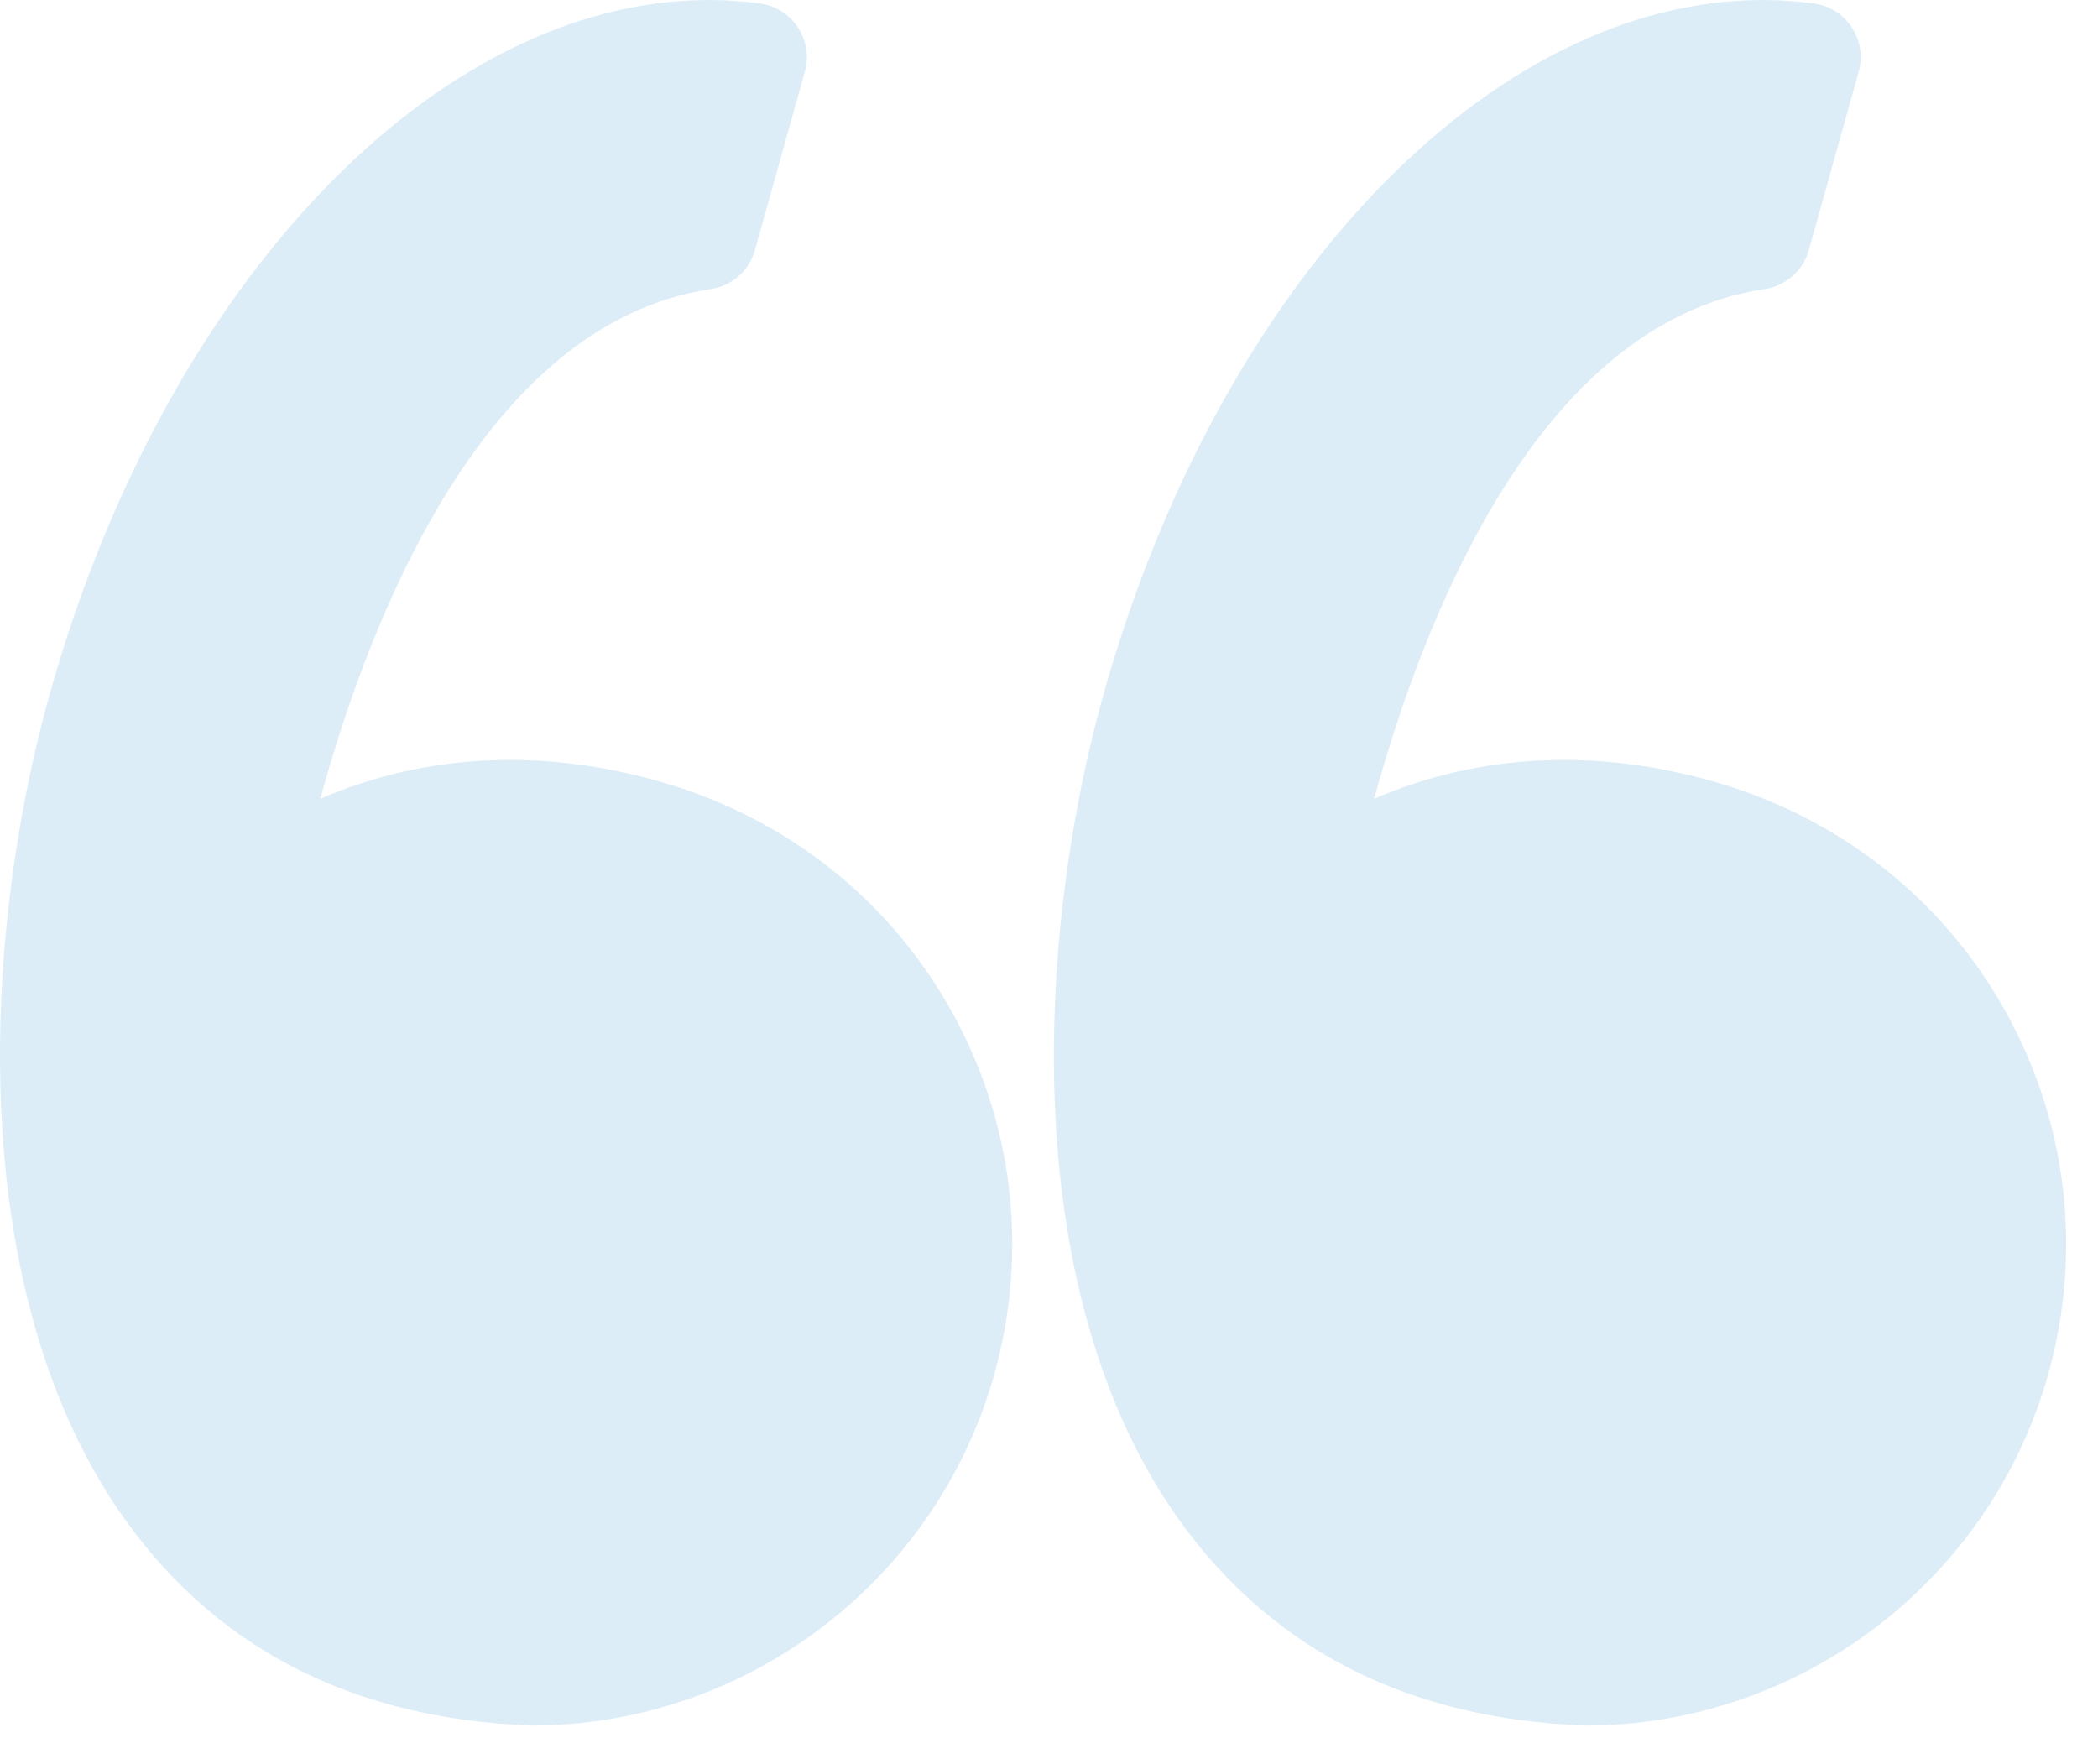
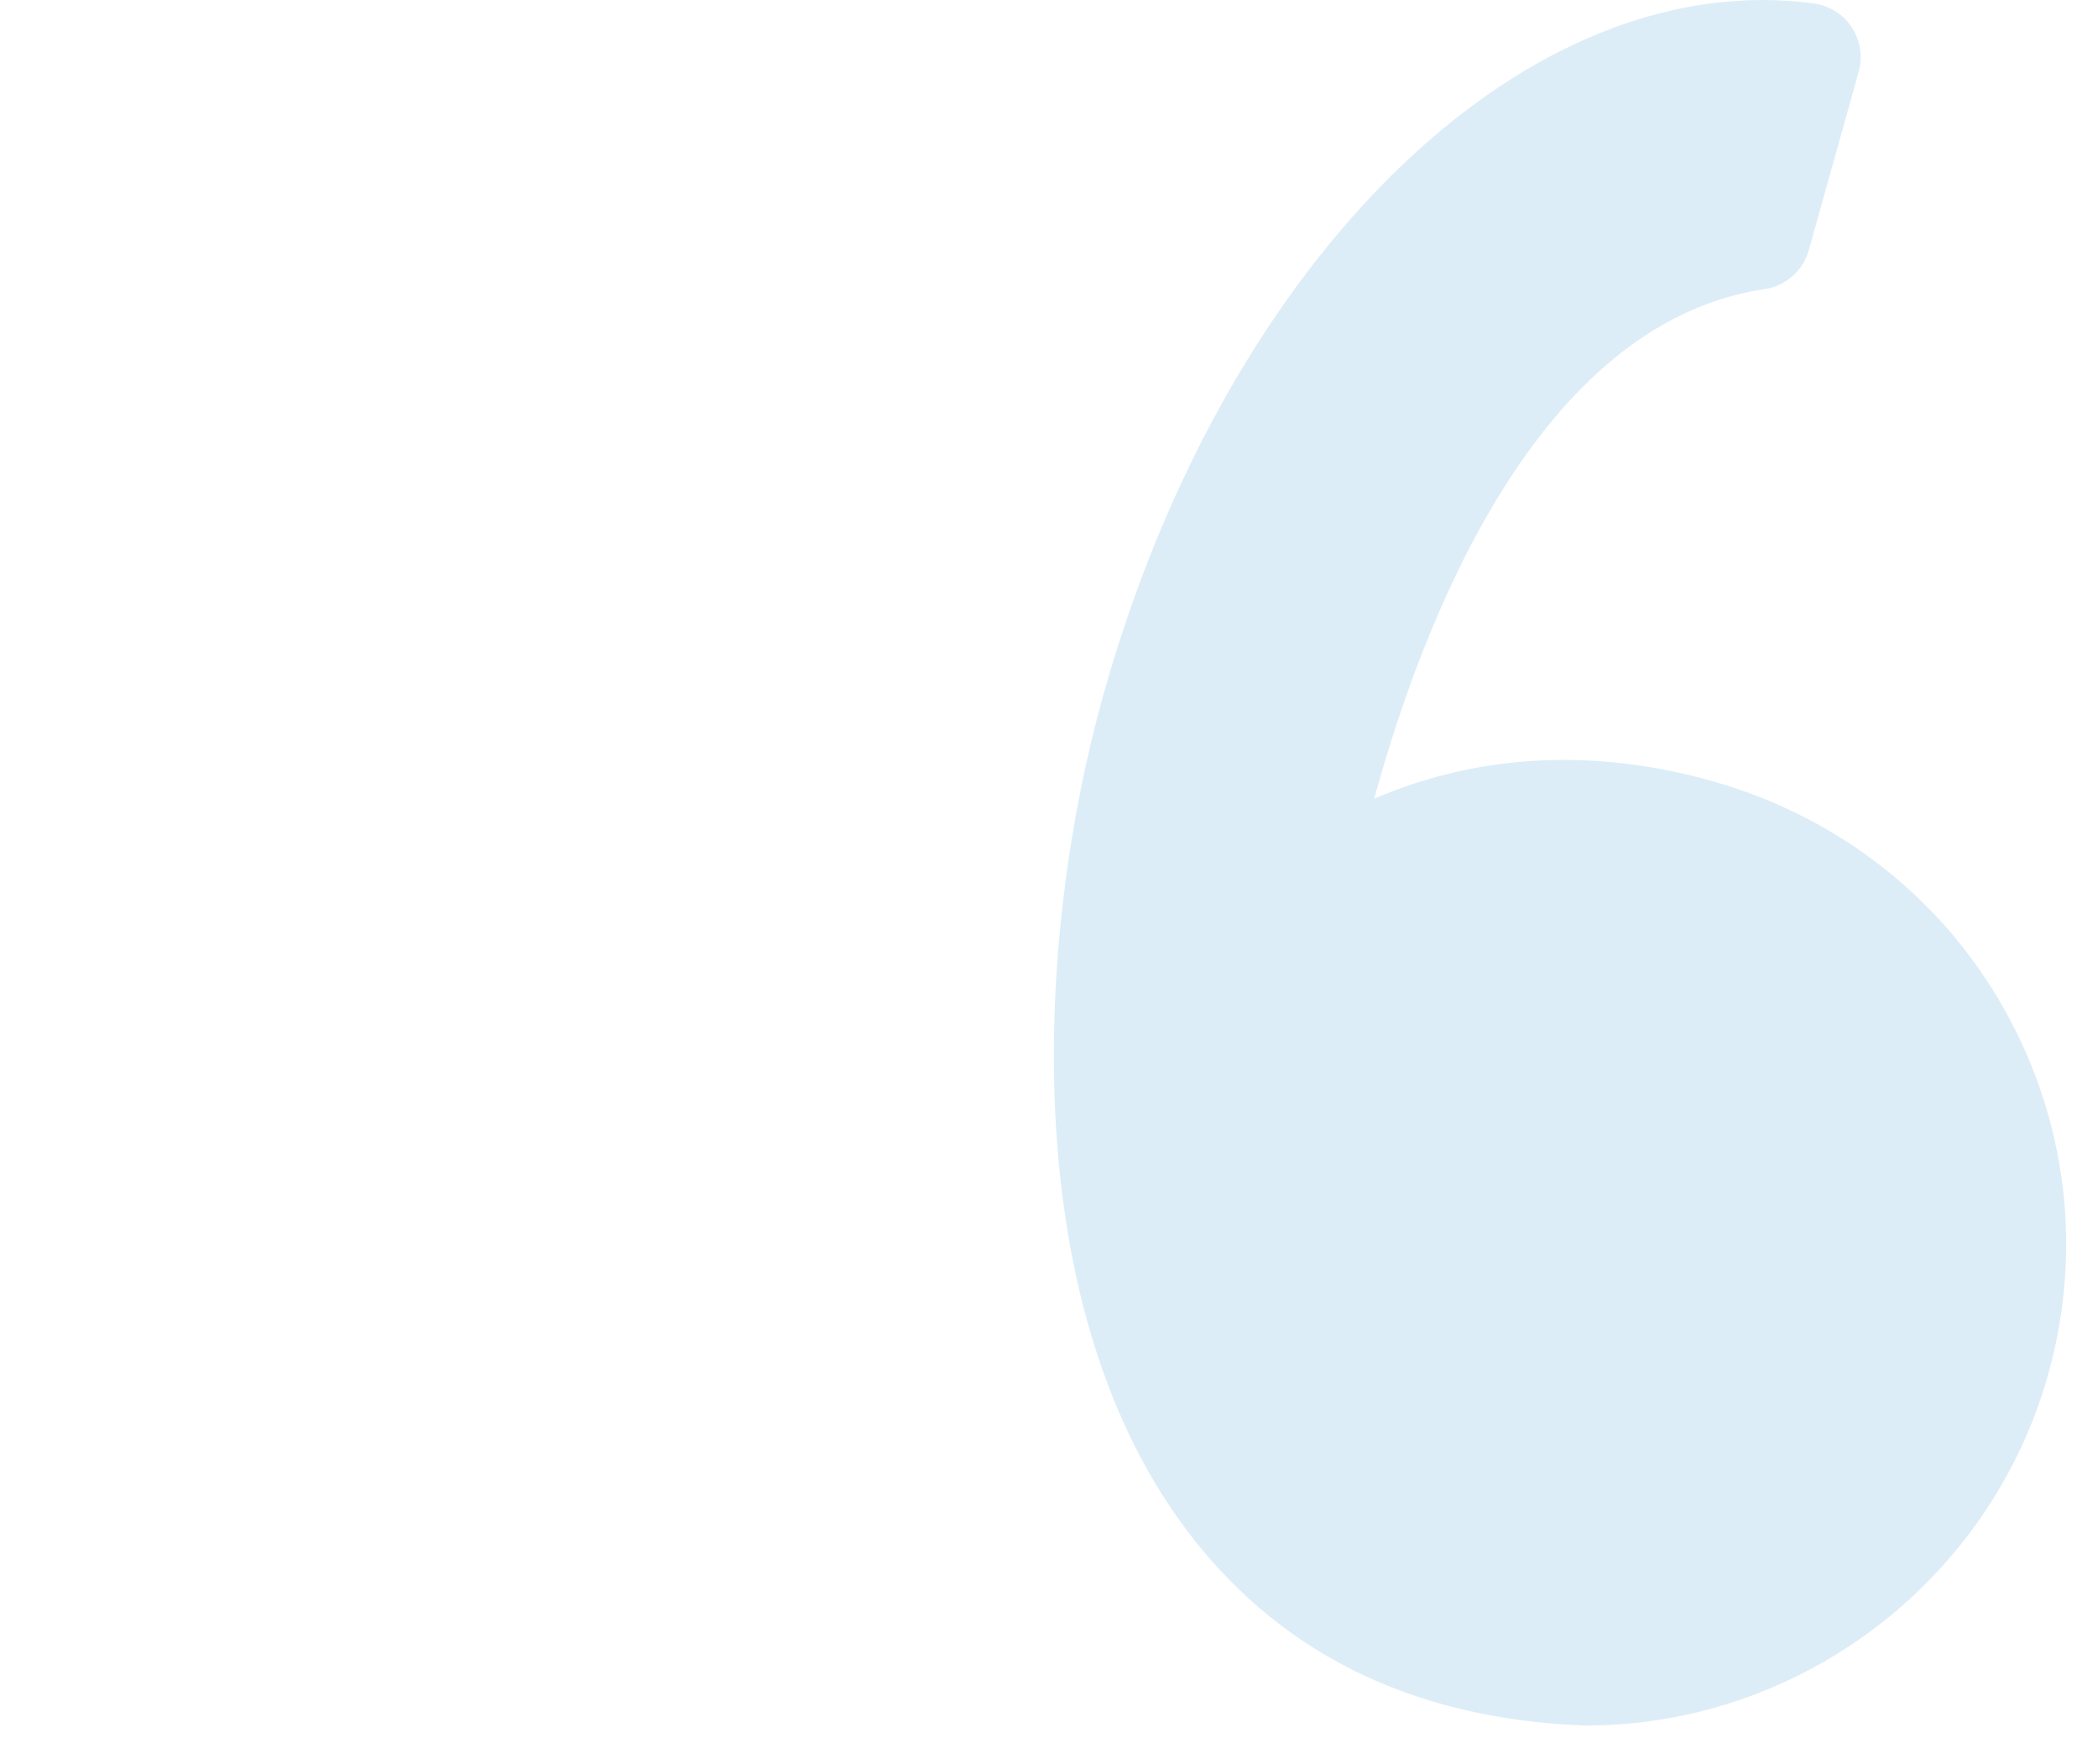
<svg xmlns="http://www.w3.org/2000/svg" width="44" height="37" viewBox="0 0 44 37" fill="none">
-   <path d="M13.869 16.4C12.802 16.093 11.734 15.937 10.696 15.937C9.093 15.937 7.755 16.303 6.718 16.752C7.718 13.091 10.12 6.774 14.906 6.063C15.349 5.997 15.712 5.677 15.833 5.245L16.879 1.505C16.967 1.188 16.915 0.85 16.734 0.575C16.554 0.3 16.264 0.117 15.939 0.073C15.586 0.025 15.226 0 14.869 0C9.125 0 3.436 5.995 1.036 14.58C-0.373 19.616 -0.786 27.188 2.684 31.954C4.627 34.62 7.46 36.044 11.107 36.187C11.121 36.187 11.136 36.188 11.151 36.188C15.65 36.188 19.64 33.158 20.853 28.82C21.578 26.227 21.25 23.507 19.93 21.161C18.623 18.84 16.471 17.149 13.869 16.4Z" fill="#1487C9" fill-opacity="0.15" />
  <path d="M42.032 21.161C40.725 18.84 38.572 17.149 35.971 16.4C34.904 16.093 33.836 15.937 32.798 15.937C31.195 15.937 29.857 16.303 28.82 16.752C29.82 13.091 32.222 6.774 37.008 6.063C37.451 5.997 37.814 5.677 37.935 5.245L38.981 1.505C39.069 1.188 39.017 0.85 38.837 0.575C38.657 0.3 38.367 0.117 38.041 0.073C37.688 0.025 37.328 0 36.971 0C31.227 0 25.539 5.995 23.138 14.58C21.729 19.616 21.316 27.188 24.787 31.955C26.729 34.621 29.563 36.045 33.209 36.187C33.224 36.188 33.239 36.188 33.254 36.188C37.753 36.188 41.742 33.158 42.956 28.82C43.68 26.227 43.352 23.507 42.032 21.161Z" fill="#1487C9" fill-opacity="0.15" />
</svg>